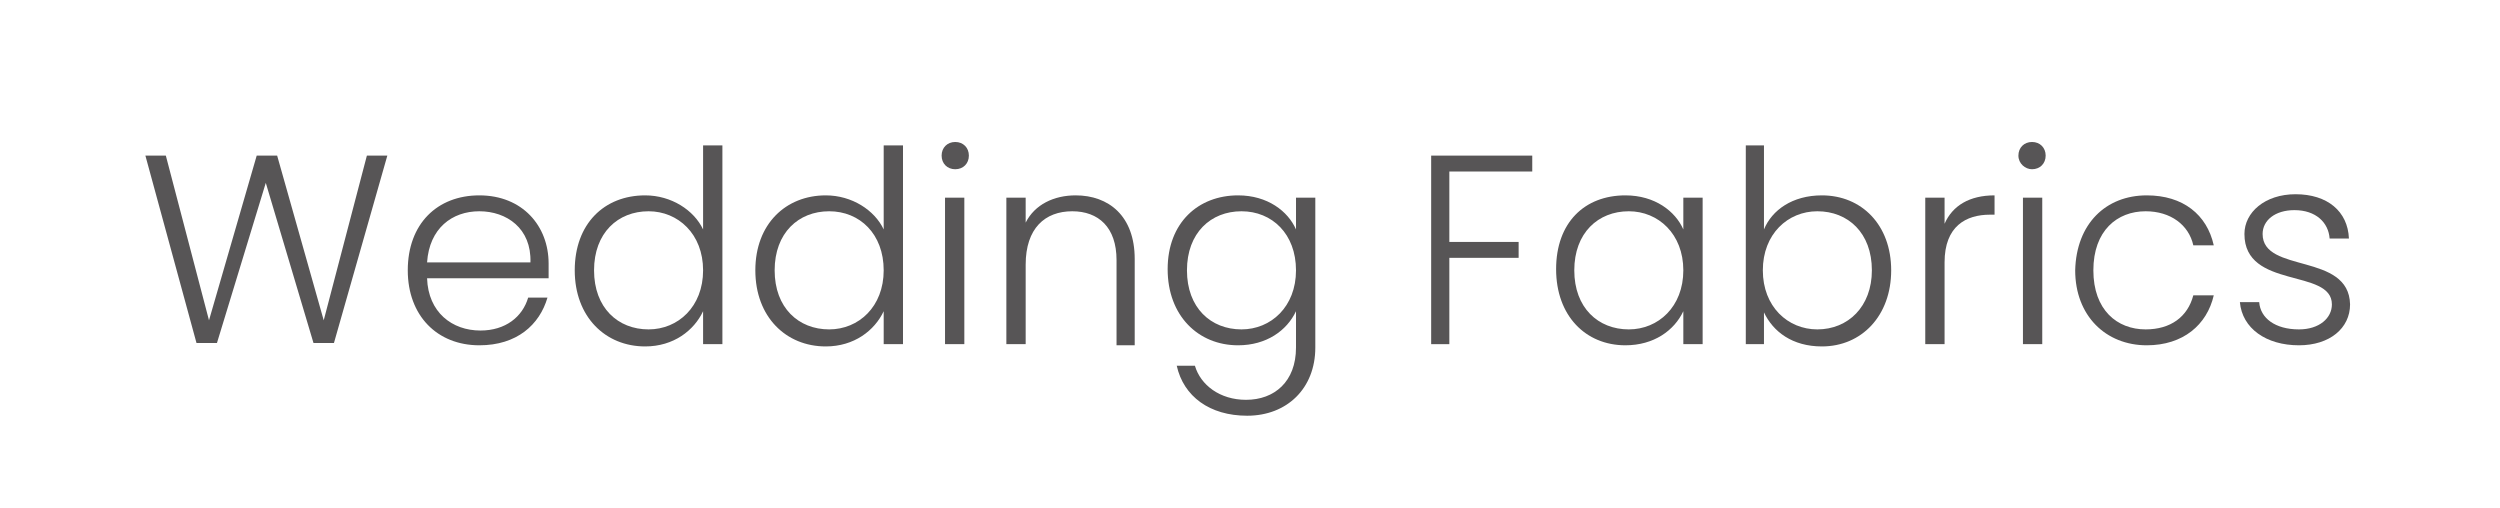
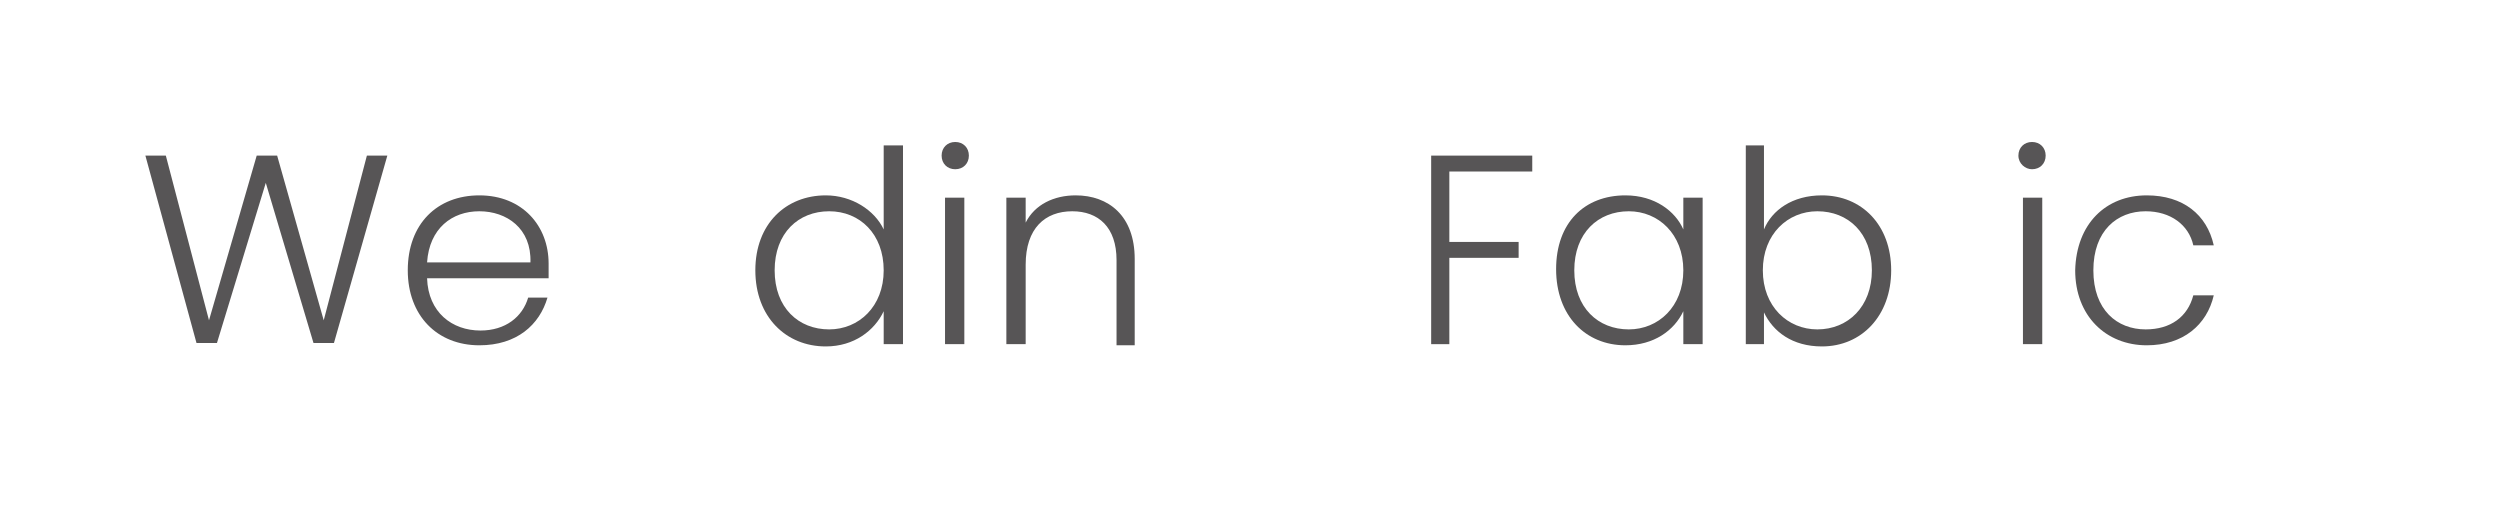
<svg xmlns="http://www.w3.org/2000/svg" version="1.1" id="Layer_1" x="0px" y="0px" viewBox="0 0 220.1 44.7" style="enable-background:new 0 0 220.1 44.7;" xml:space="preserve">
  <style type="text/css">
	.st0{fill:#575556;}
</style>
  <g>
    <path class="st0" d="M12.8,13.7h1.8l3.8,14.5l4.2-14.5h1.8l4.1,14.5l3.8-14.5h1.8l-4.7,16.5h-1.8l-4.2-14.1l-4.3,14.1h-1.8   L12.8,13.7z" />
    <path class="st0" d="M42.2,30.4c-3.7,0-6.3-2.6-6.3-6.6c0-4.1,2.6-6.6,6.3-6.6c3.8,0,6.1,2.7,6.1,6c0,0.5,0,0.9,0,1.3H37.6   c0.1,3,2.2,4.6,4.7,4.6c2.2,0,3.7-1.2,4.2-2.9h1.7C47.5,28.6,45.5,30.4,42.2,30.4z M37.6,23.1h9.1c0.1-3-2.1-4.5-4.5-4.5   C39.8,18.6,37.8,20.1,37.6,23.1z" />
-     <path class="st0" d="M56.8,17.2c2.3,0,4.3,1.3,5.1,3v-7.4h1.7v17.5h-1.7v-2.9c-0.8,1.7-2.6,3.1-5.1,3.1c-3.5,0-6.2-2.6-6.2-6.7   S53.2,17.2,56.8,17.2z M57.1,18.6c-2.7,0-4.8,1.9-4.8,5.2s2.1,5.2,4.8,5.2c2.6,0,4.8-2,4.8-5.2S59.7,18.6,57.1,18.6z" />
    <path class="st0" d="M72.7,17.2c2.3,0,4.3,1.3,5.1,3v-7.4h1.7v17.5h-1.7v-2.9c-0.8,1.7-2.6,3.1-5.1,3.1c-3.5,0-6.2-2.6-6.2-6.7   S69.2,17.2,72.7,17.2z M73,18.6c-2.7,0-4.8,1.9-4.8,5.2S70.3,29,73,29c2.6,0,4.8-2,4.8-5.2S75.7,18.6,73,18.6z" />
    <path class="st0" d="M82.9,13.7c0-0.7,0.5-1.2,1.2-1.2s1.2,0.5,1.2,1.2s-0.5,1.2-1.2,1.2S82.9,14.4,82.9,13.7z M83.2,17.4h1.7v12.9   h-1.7V17.4z" />
    <path class="st0" d="M98.3,22.9c0-2.9-1.6-4.3-3.9-4.3c-2.4,0-4.1,1.5-4.1,4.7v7h-1.7V17.4h1.7v2.2c0.8-1.6,2.5-2.4,4.4-2.4   c2.9,0,5.2,1.8,5.2,5.6v7.6h-1.6V22.9z" />
-     <path class="st0" d="M109,17.2c2.6,0,4.4,1.4,5.1,3v-2.8h1.7v13.2c0,3.6-2.5,6-6,6c-3.3,0-5.6-1.7-6.2-4.4h1.6c0.5,1.7,2.2,3,4.5,3   c2.5,0,4.4-1.6,4.4-4.6v-3.2c-0.8,1.7-2.6,3-5.1,3c-3.5,0-6.2-2.6-6.2-6.7S105.5,17.2,109,17.2z M109.3,18.6   c-2.7,0-4.8,1.9-4.8,5.2s2.1,5.2,4.8,5.2c2.6,0,4.8-2,4.8-5.2S112,18.6,109.3,18.6z" />
    <path class="st0" d="M126,13.7h8.9v1.4h-7.3v6.2h6.1v1.4h-6.1v7.6H126V13.7z" />
    <path class="st0" d="M143.1,17.2c2.6,0,4.4,1.4,5.1,3v-2.8h1.7v12.9h-1.7v-2.9c-0.8,1.7-2.6,3-5.1,3c-3.5,0-6.1-2.6-6.1-6.7   S139.5,17.2,143.1,17.2z M143.4,18.6c-2.7,0-4.8,1.9-4.8,5.2s2.1,5.2,4.8,5.2c2.6,0,4.8-2,4.8-5.2S146,18.6,143.4,18.6z" />
    <path class="st0" d="M160.4,17.2c3.5,0,6.1,2.6,6.1,6.6s-2.6,6.7-6.1,6.7c-2.6,0-4.3-1.3-5.1-3v2.8h-1.6V12.8h1.6v7.4   C156,18.5,157.8,17.2,160.4,17.2z M160,18.6c-2.6,0-4.8,2-4.8,5.2s2.2,5.2,4.8,5.2c2.7,0,4.8-2,4.8-5.2   C164.8,20.5,162.7,18.6,160,18.6z" />
-     <path class="st0" d="M171.2,30.3h-1.7V17.4h1.7v2.3c0.7-1.6,2.2-2.5,4.4-2.5v1.7h-0.4c-2.1,0-4,1-4,4.2V30.3z" />
    <path class="st0" d="M177.7,13.7c0-0.7,0.5-1.2,1.2-1.2s1.2,0.5,1.2,1.2s-0.5,1.2-1.2,1.2C178.3,14.9,177.7,14.4,177.7,13.7z    M178.1,17.4h1.7v12.9h-1.7V17.4z" />
    <path class="st0" d="M189,17.2c3.2,0,5.3,1.7,5.9,4.4h-1.8c-0.4-1.8-2-3-4.2-3c-2.5,0-4.6,1.7-4.6,5.2s2.1,5.2,4.6,5.2   c2.2,0,3.7-1.1,4.2-3h1.8c-0.6,2.6-2.7,4.4-5.9,4.4c-3.6,0-6.3-2.6-6.3-6.6C182.8,19.7,185.4,17.2,189,17.2z" />
-     <path class="st0" d="M202.4,30.4c-2.9,0-5-1.5-5.2-3.8h1.7c0.1,1.4,1.4,2.4,3.5,2.4c1.8,0,2.9-1,2.9-2.2c0-3.2-7.7-1.3-7.7-6.2   c0-1.9,1.8-3.5,4.5-3.5c2.8,0,4.6,1.5,4.7,3.9h-1.7c-0.1-1.4-1.2-2.5-3.1-2.5c-1.7,0-2.8,0.9-2.8,2.1c0,3.5,7.6,1.6,7.7,6.2   C206.9,28.9,205.1,30.4,202.4,30.4z" />
  </g>
</svg>